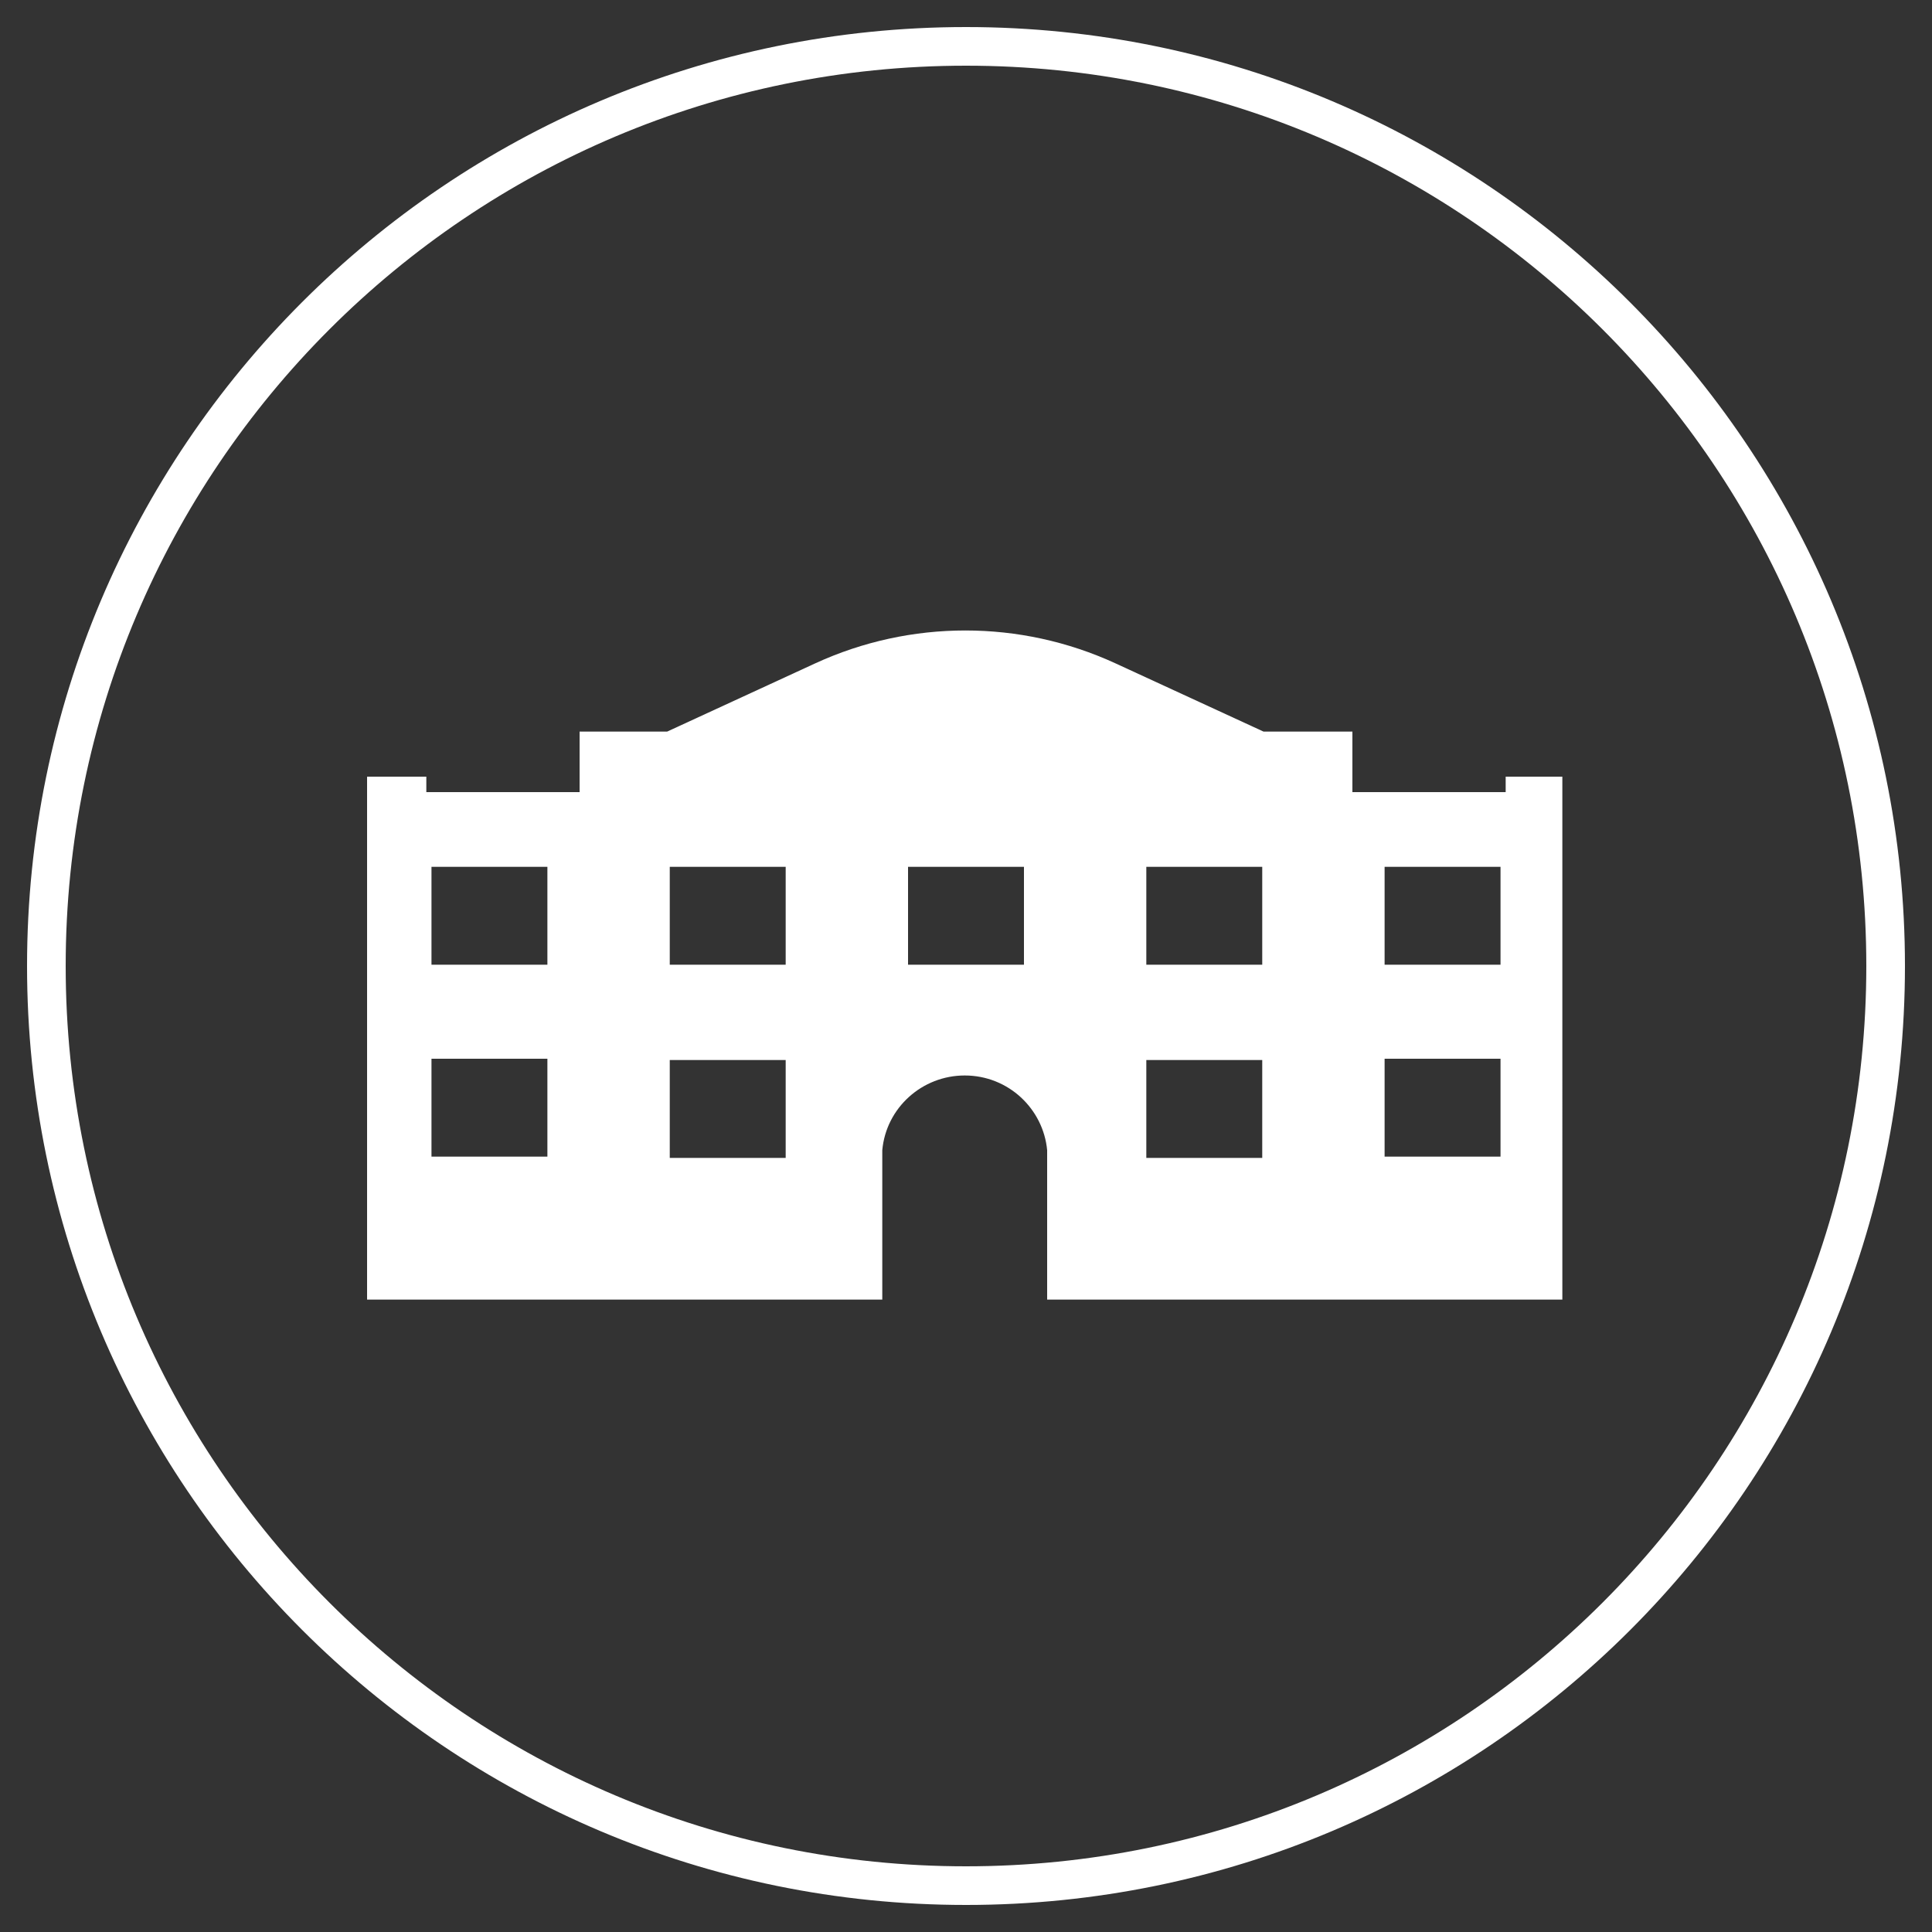
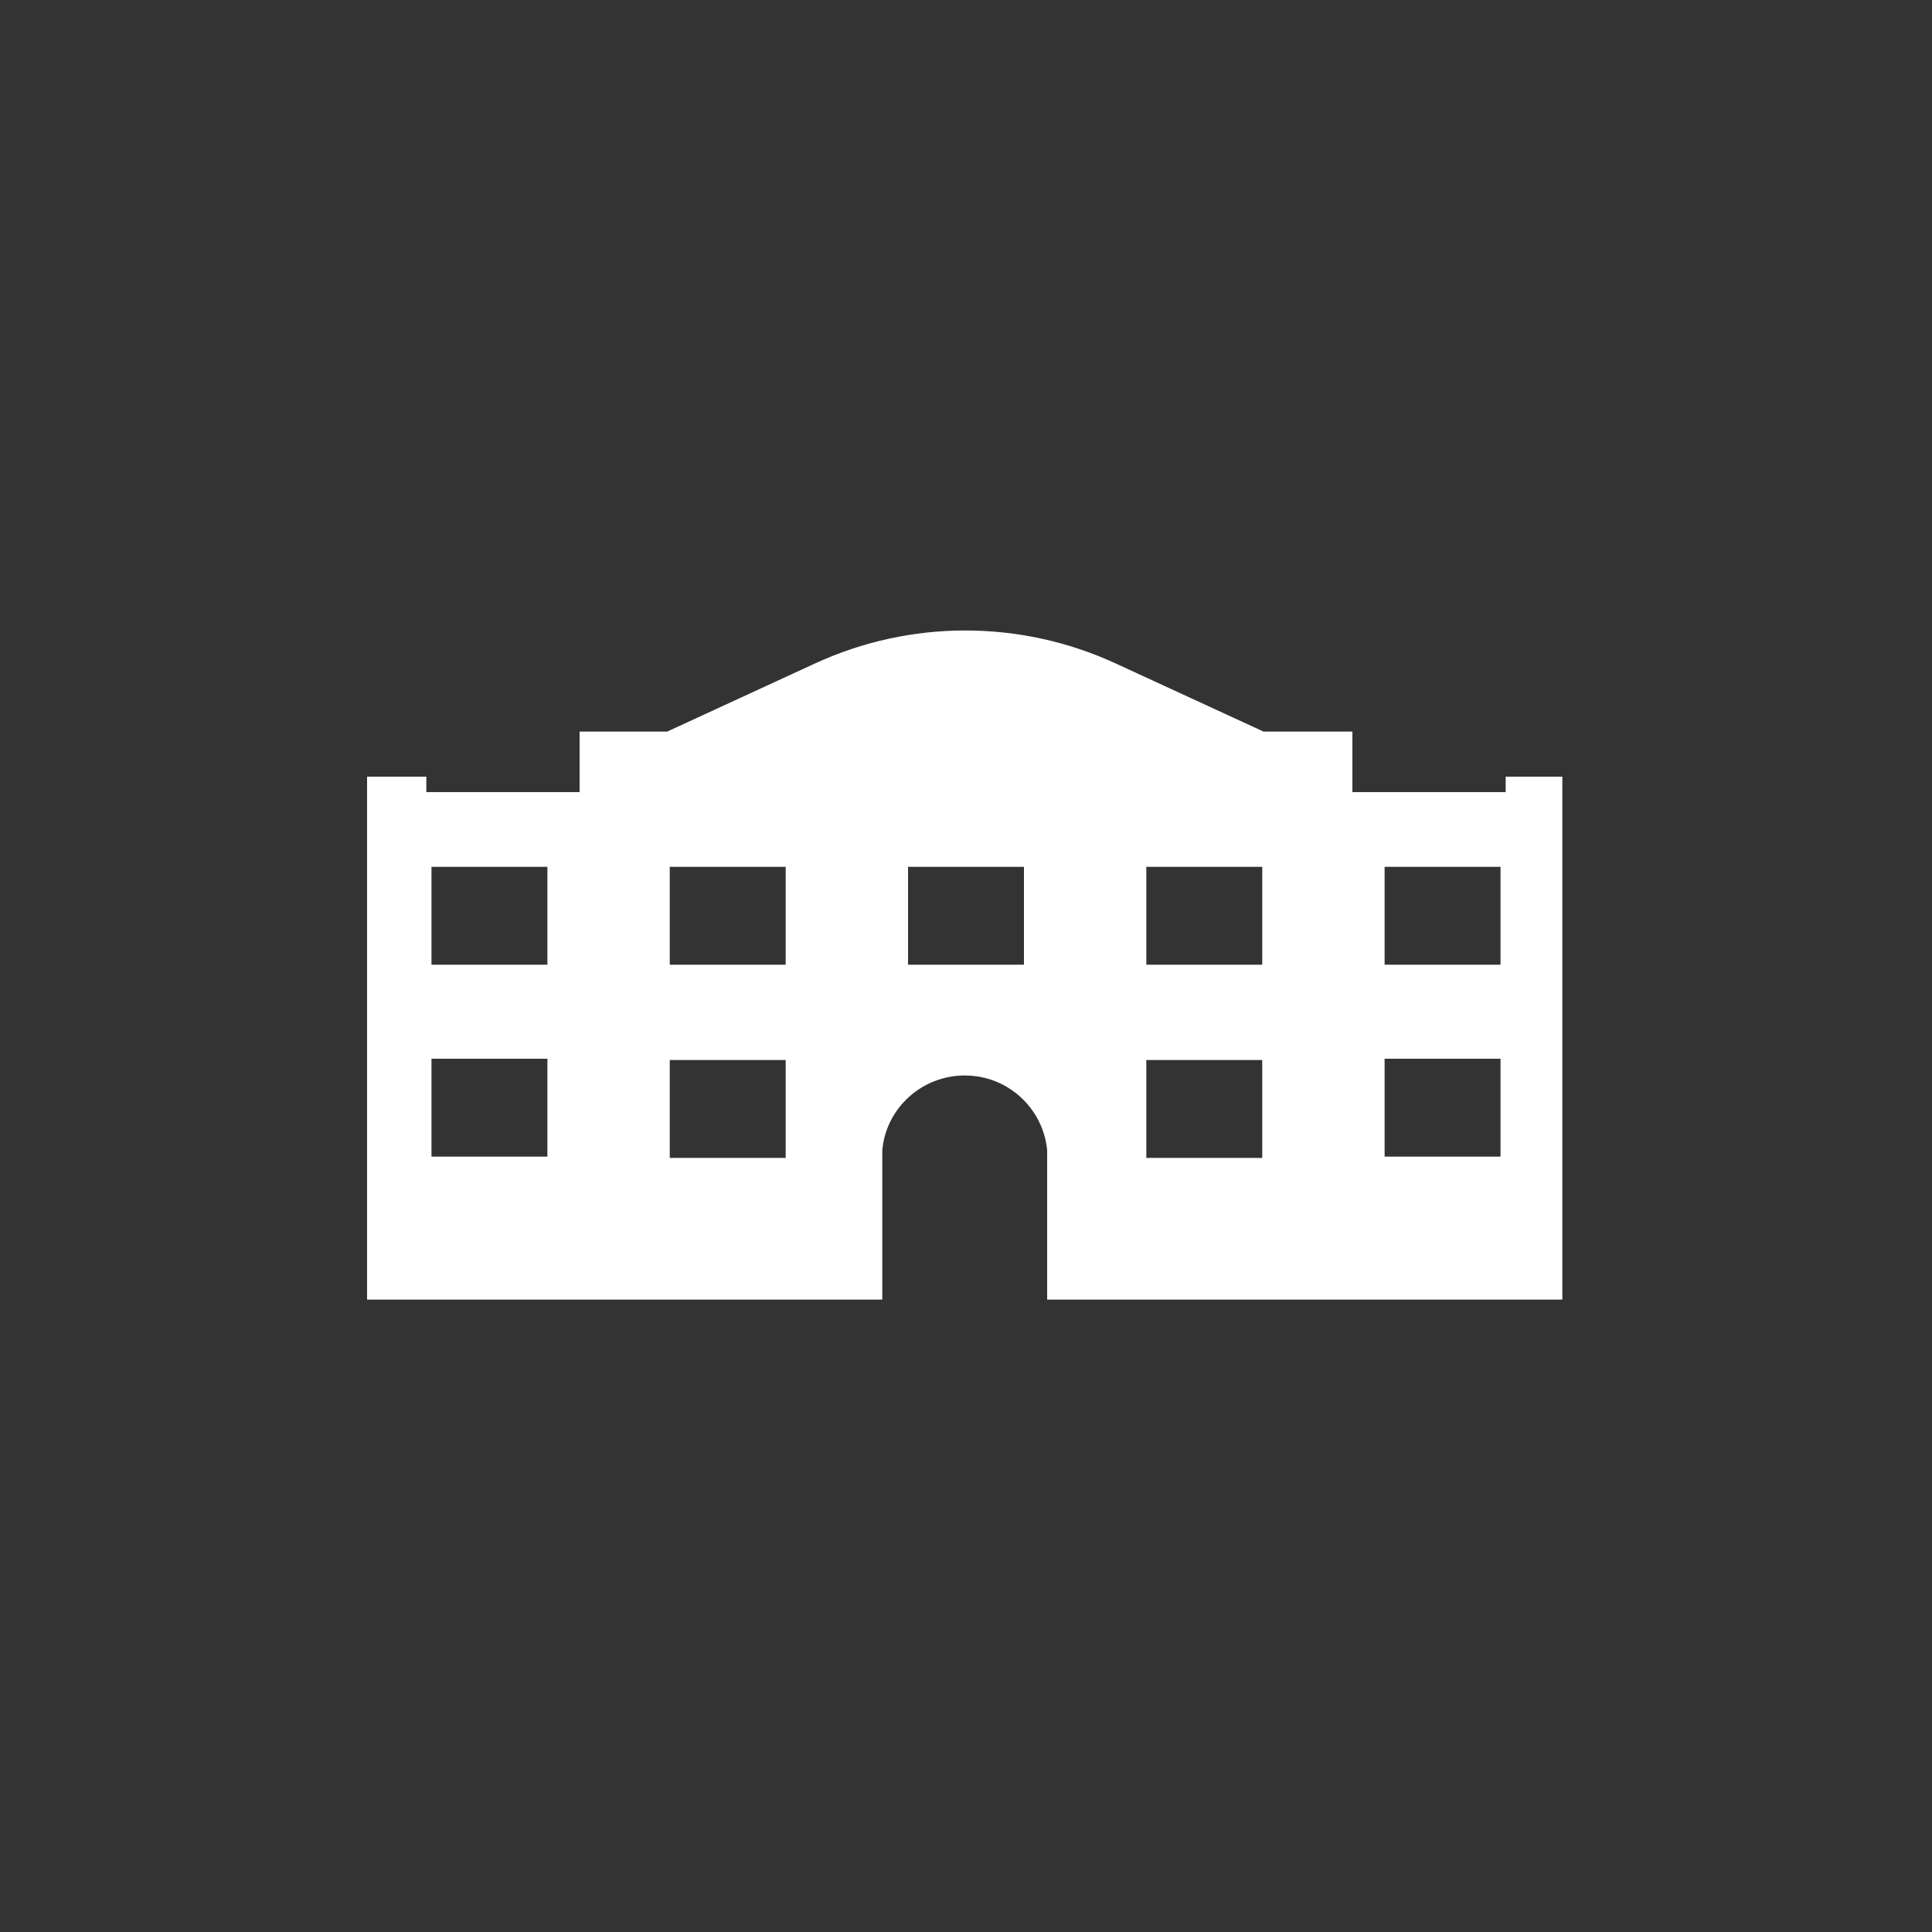
<svg xmlns="http://www.w3.org/2000/svg" version="1.1" id="Layer_1" x="0px" y="0px" viewBox="0 0 150 150" style="enable-background:new 0 0 150 150;" xml:space="preserve">
  <rect x="0" y="0" width="150" height="150" fill="#333333" stroke="none" />
  <style type="text/css">
	.st0{fill:#FFFFFF;}
</style>
  <g id="Compass">
-     <path class="st0" d="M75,147.9c-40.3,0-72.9-32.7-72.9-72.9S34.7,2.1,75,2.1s72.9,32.7,72.9,72.9l0,0   C147.9,115.3,115.3,147.9,75,147.9z M75,5.1C36.4,5.1,5.1,36.4,5.1,75s31.3,69.9,69.9,69.9s69.9-31.3,69.9-69.9l0,0   C144.9,36.4,113.6,5.1,75,5.1z" />
-   </g>
+     </g>
  <path class="st0" d="M116.9,60.3v1.2H105v-4.7h-6.9l-11.5-5.3c-7.4-3.4-15.9-3.4-23.3,0l-11.5,5.3H45v4.7H33.1v-1.2h-4.6v40.6h40  v-11c0-0.2,0-0.4,0-0.6c0.3-3.3,3.1-5.8,6.4-5.8c3.4,0,6.1,2.6,6.4,5.8c0,0.2,0,0.4,0,0.6v11h40V60.3H116.9z M42.5,89.8h-9v-7.6h9  V89.8z M42.5,74.9h-9v-7.6h9V74.9z M61,89.9h-9v-7.6h9V89.9z M61,74.9h-9v-7.6h9V74.9z M79.5,74.9h-9v-7.6h9V74.9z M98,89.9h-9v-7.6  h9V89.9z M98,74.9h-9v-7.6h9V74.9z M116.5,89.8h-9v-7.6h9V89.8z M116.5,74.9h-9v-7.6h9V74.9z" />
</svg>